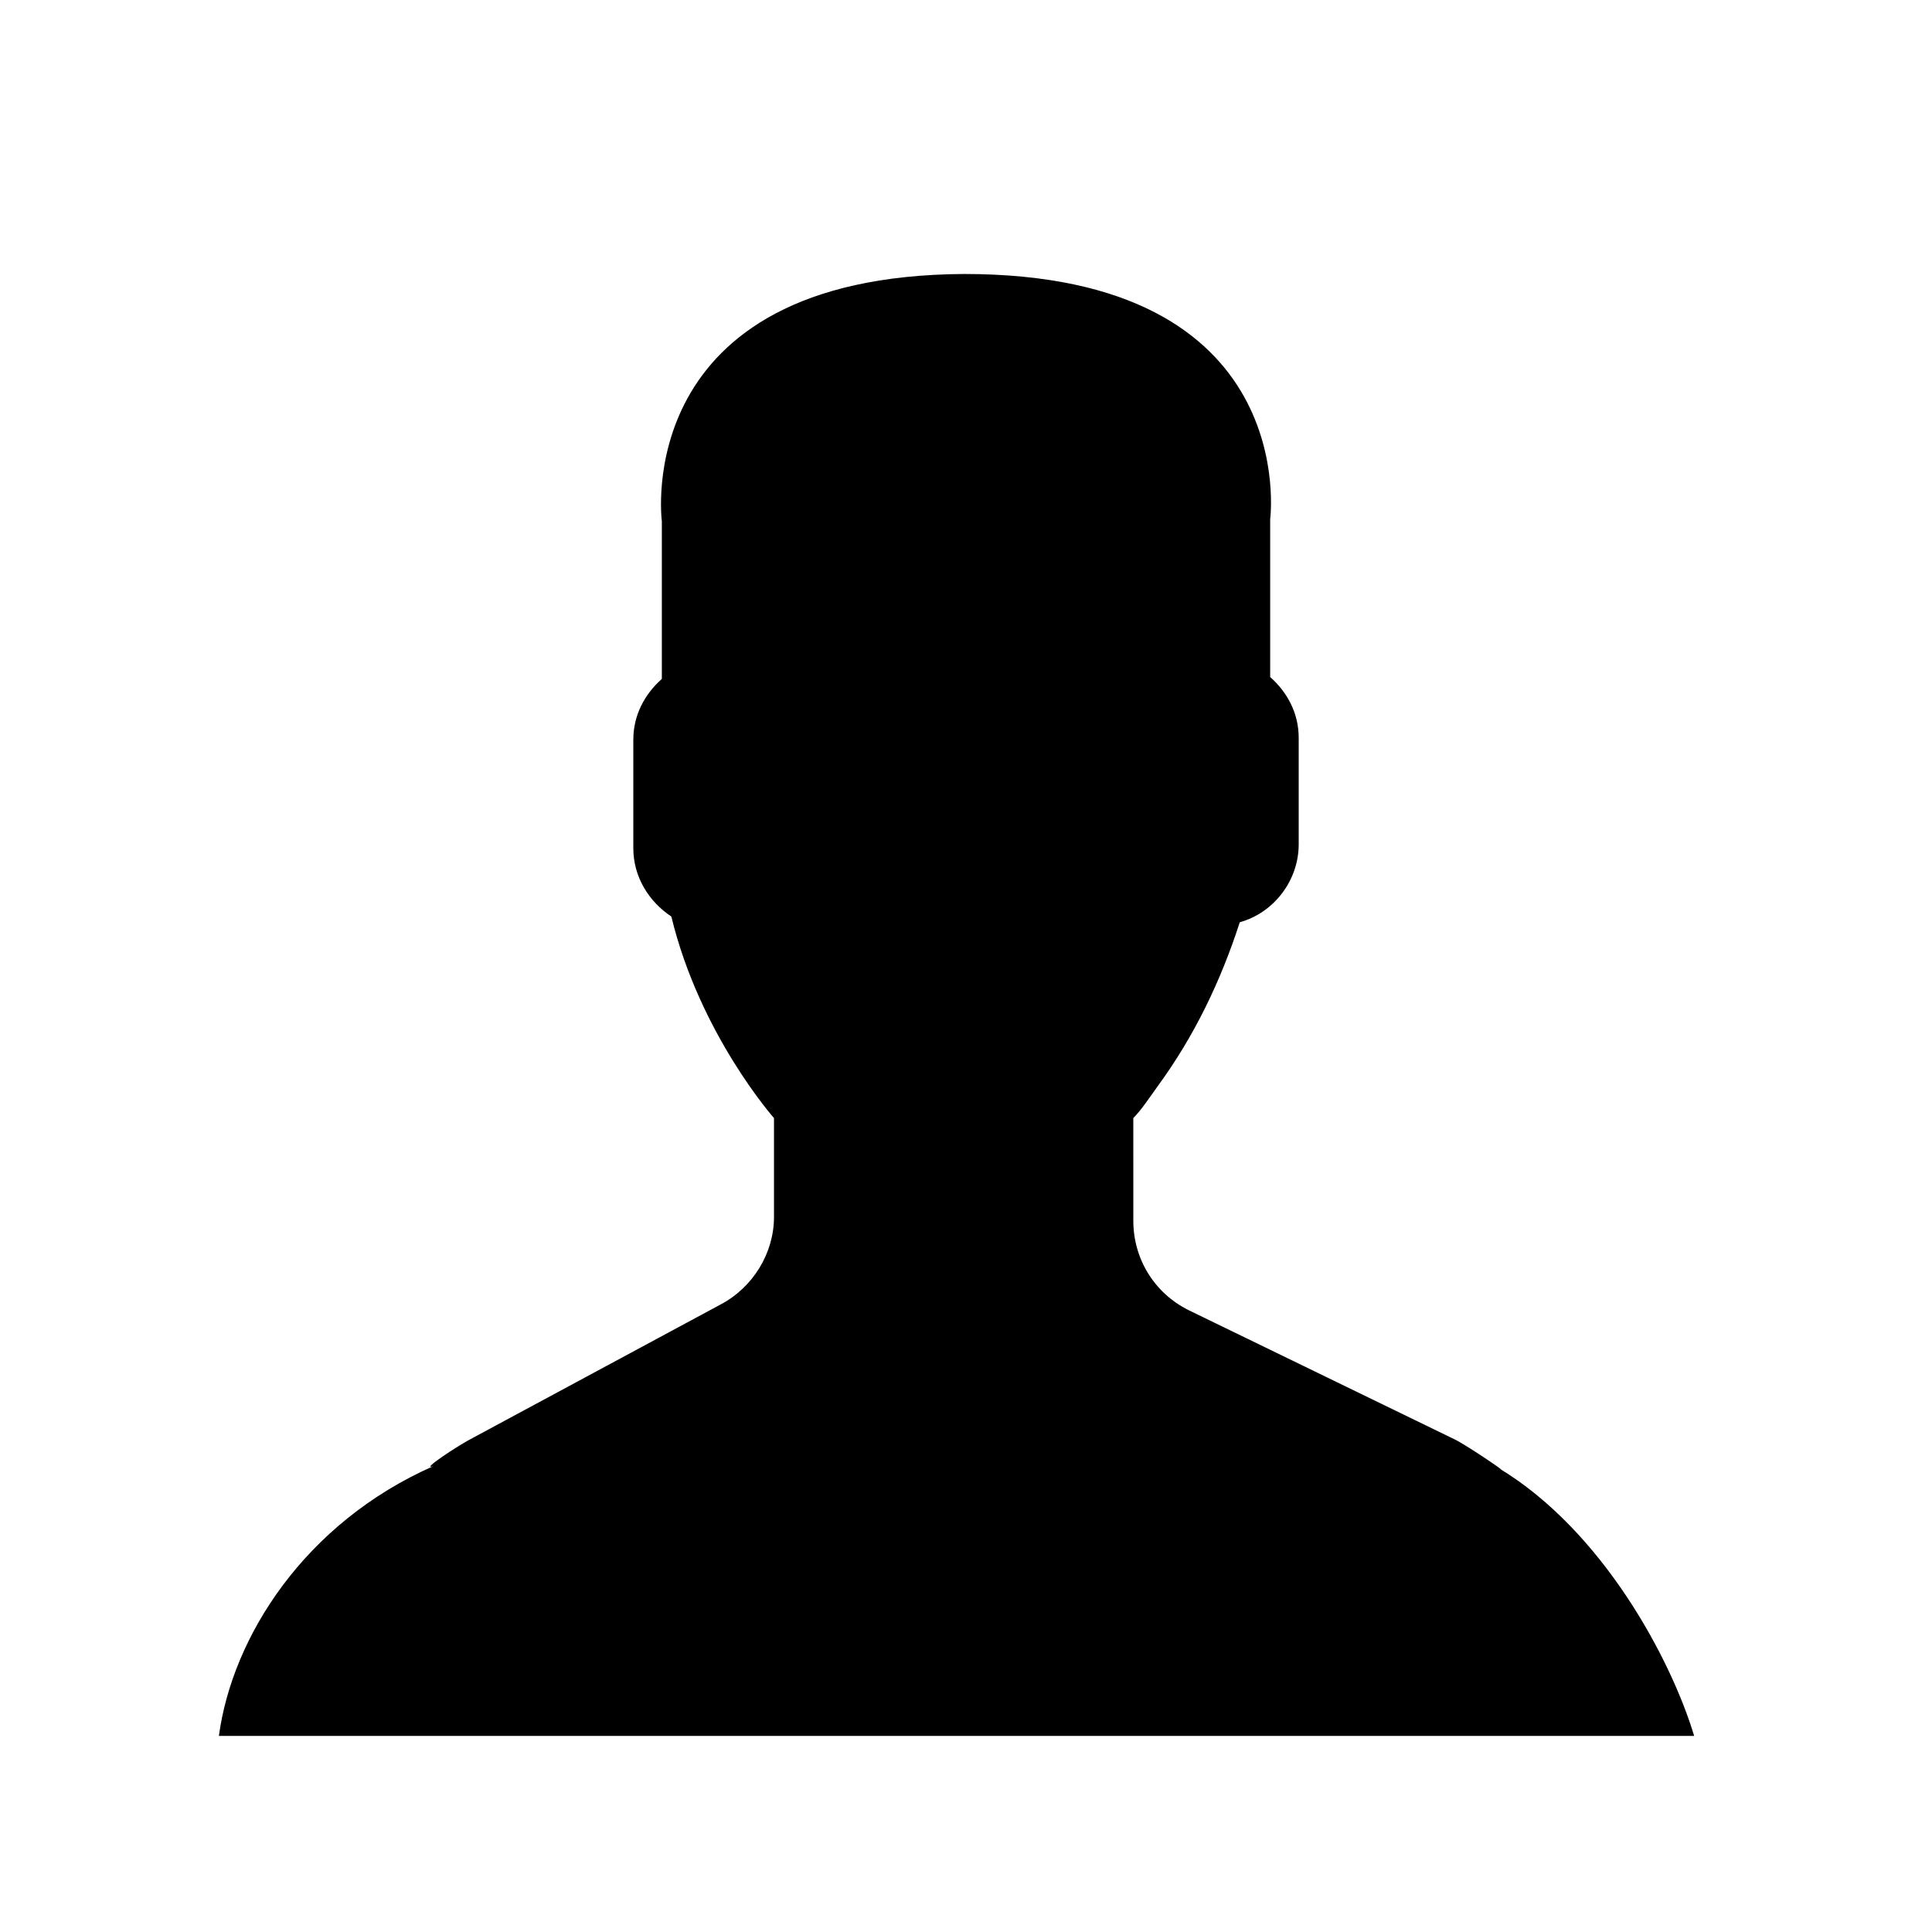
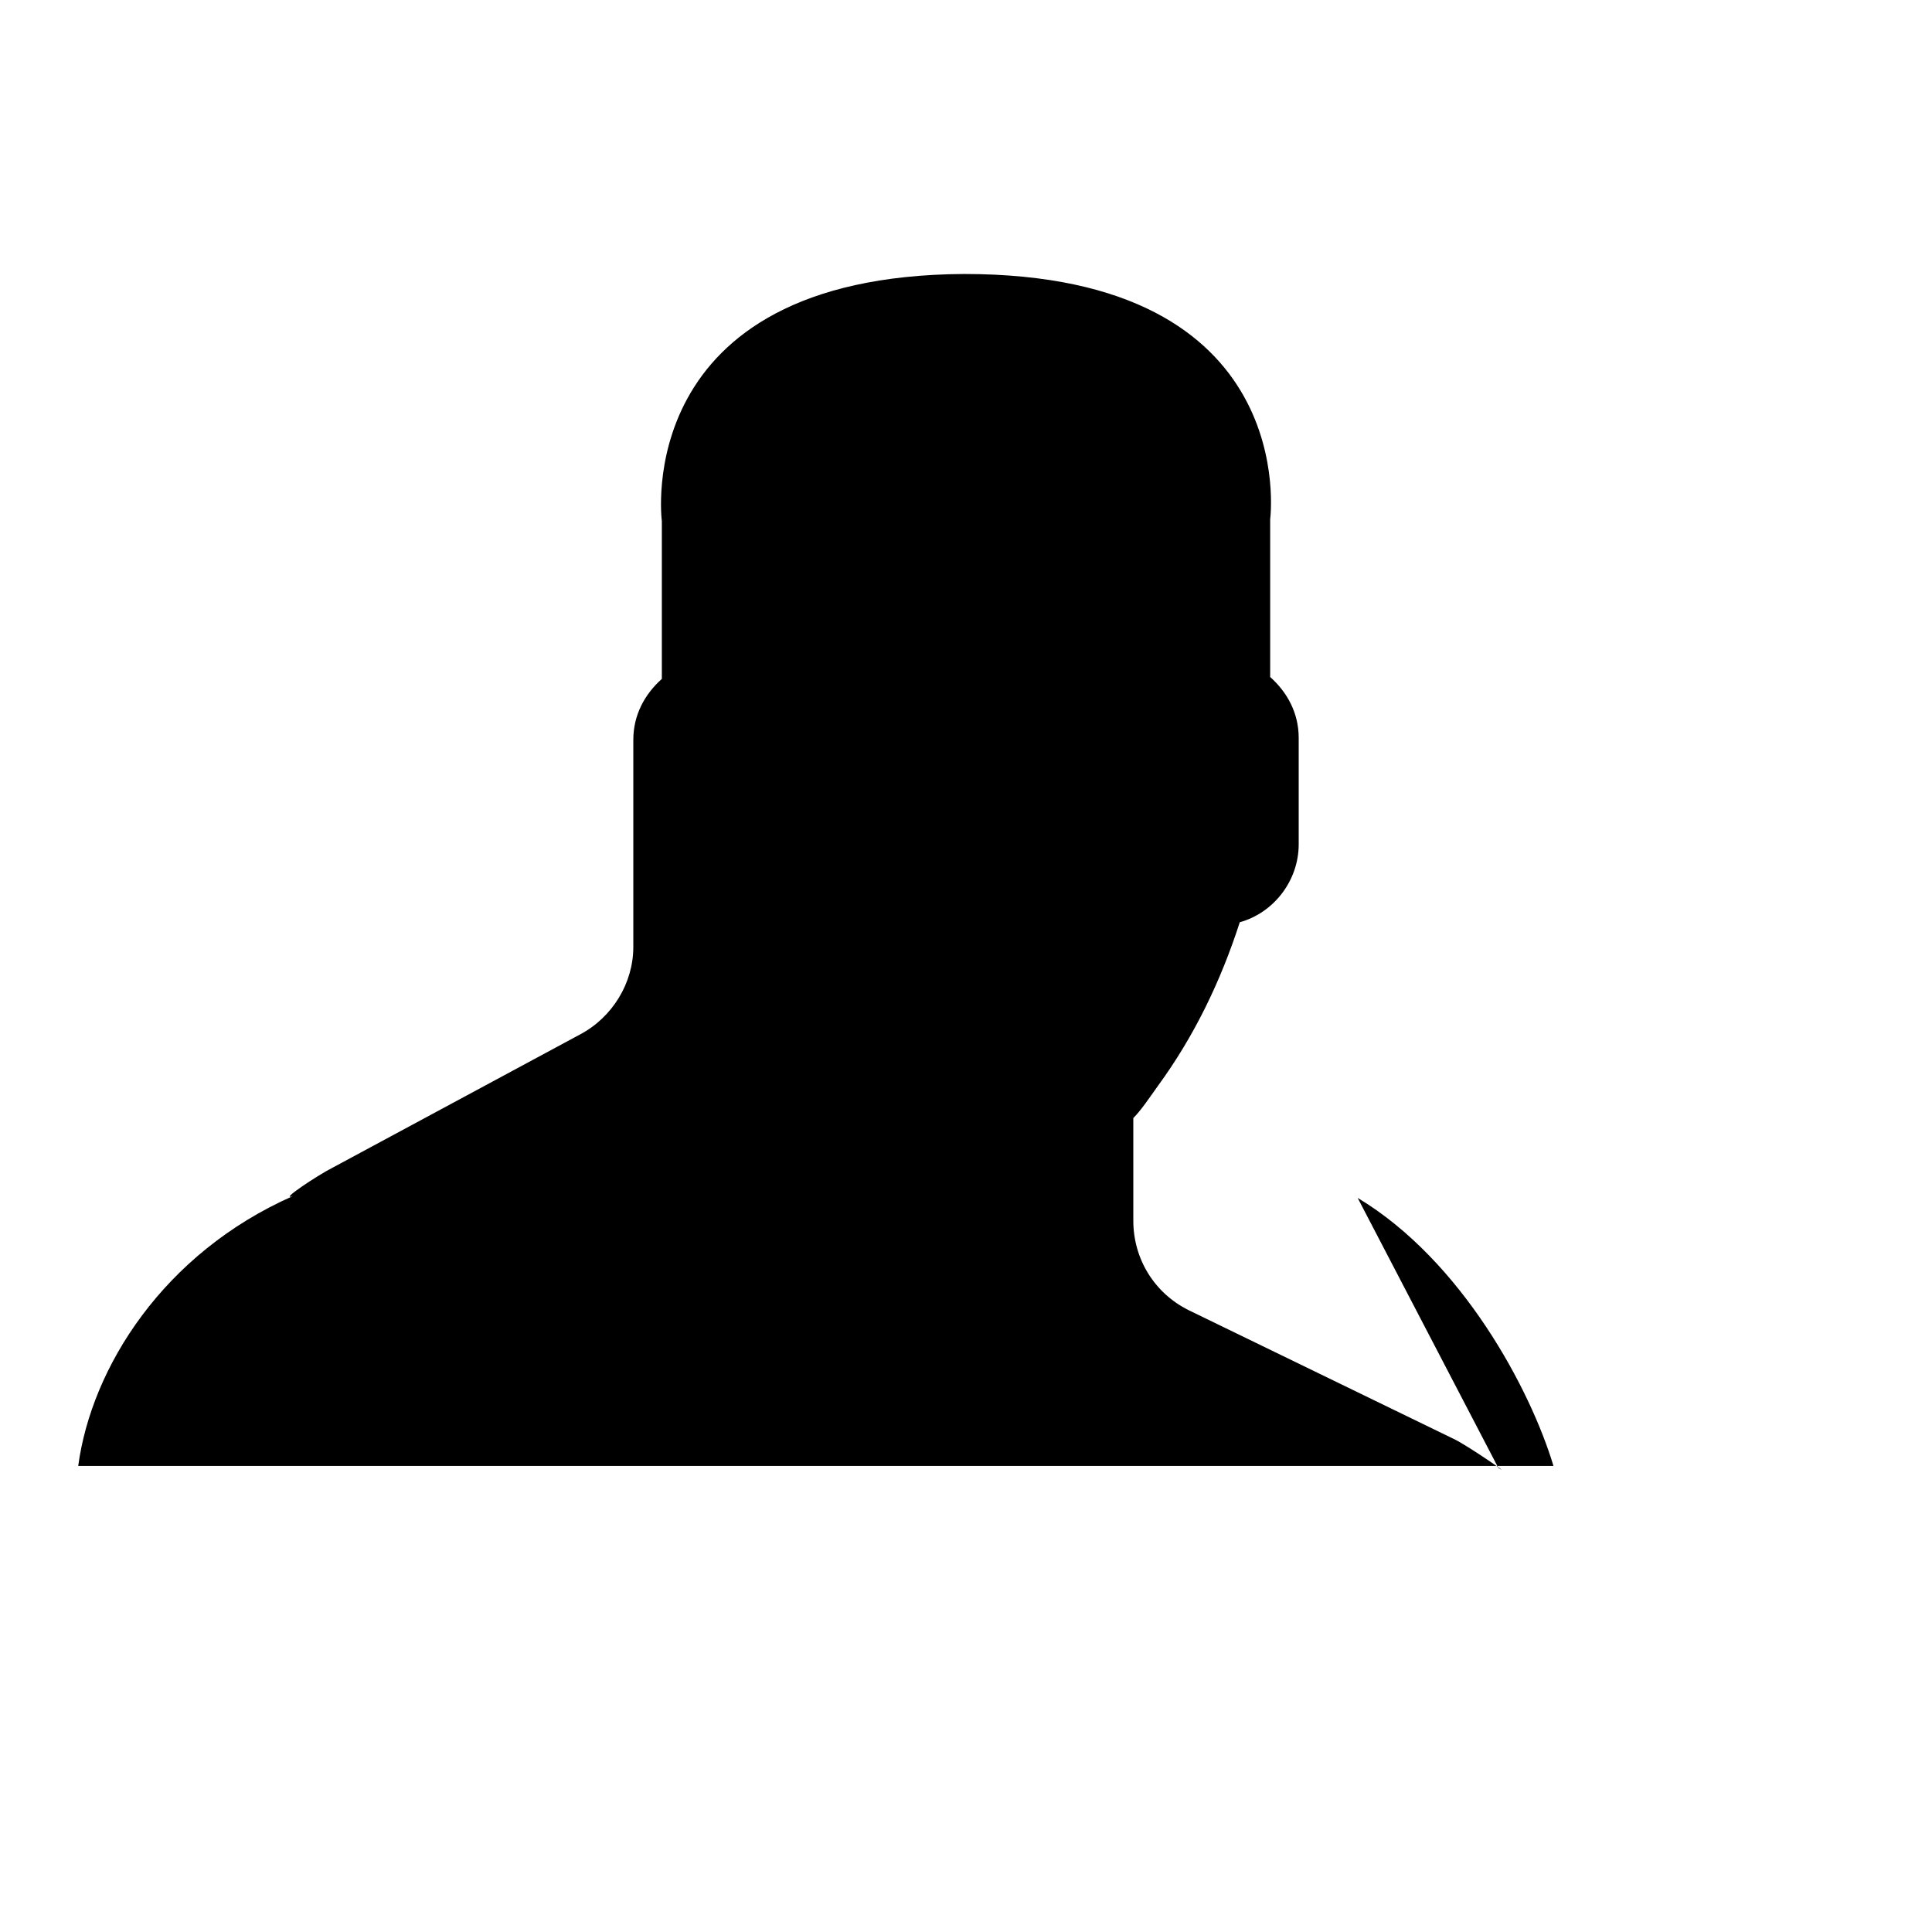
<svg xmlns="http://www.w3.org/2000/svg" fill="#000000" width="800px" height="800px" version="1.1" viewBox="144 144 512 512">
-   <path d="m541.07 533c4.031 2.519-7.559-5.543-11.586-7.559l-70.535-34.258c-9.07-4.535-14.609-13.602-14.609-23.68l-0.004-27.203c2.016-2.016 4.031-5.039 6.551-8.566 9.574-13.098 16.625-27.711 21.664-43.328 9.07-2.519 15.617-11.082 15.617-20.656v-28.211c0-6.551-3.023-12.09-7.559-16.121v-41.816s8.566-64.992-81.113-64.992c-88.668 0.504-80.102 65.492-80.102 65.492v41.816c-4.535 4.031-7.559 9.574-7.559 16.121v28.719c0 7.559 4.031 14.105 10.078 18.137 7.555 31.238 27.203 53.406 27.203 53.406v26.199c0 9.574-5.543 18.641-14.105 23.176l-65.496 35.266c-4.031 2.016-14.609 9.07-10.578 7.559-34.258 15.113-53.402 45.344-56.93 71.539h390.96c-6.051-20.152-24.188-54.414-51.895-71.039z" />
+   <path d="m541.07 533c4.031 2.519-7.559-5.543-11.586-7.559l-70.535-34.258c-9.07-4.535-14.609-13.602-14.609-23.68l-0.004-27.203c2.016-2.016 4.031-5.039 6.551-8.566 9.574-13.098 16.625-27.711 21.664-43.328 9.07-2.519 15.617-11.082 15.617-20.656v-28.211c0-6.551-3.023-12.09-7.559-16.121v-41.816s8.566-64.992-81.113-64.992c-88.668 0.504-80.102 65.492-80.102 65.492v41.816c-4.535 4.031-7.559 9.574-7.559 16.121v28.719v26.199c0 9.574-5.543 18.641-14.105 23.176l-65.496 35.266c-4.031 2.016-14.609 9.07-10.578 7.559-34.258 15.113-53.402 45.344-56.93 71.539h390.96c-6.051-20.152-24.188-54.414-51.895-71.039z" />
</svg>